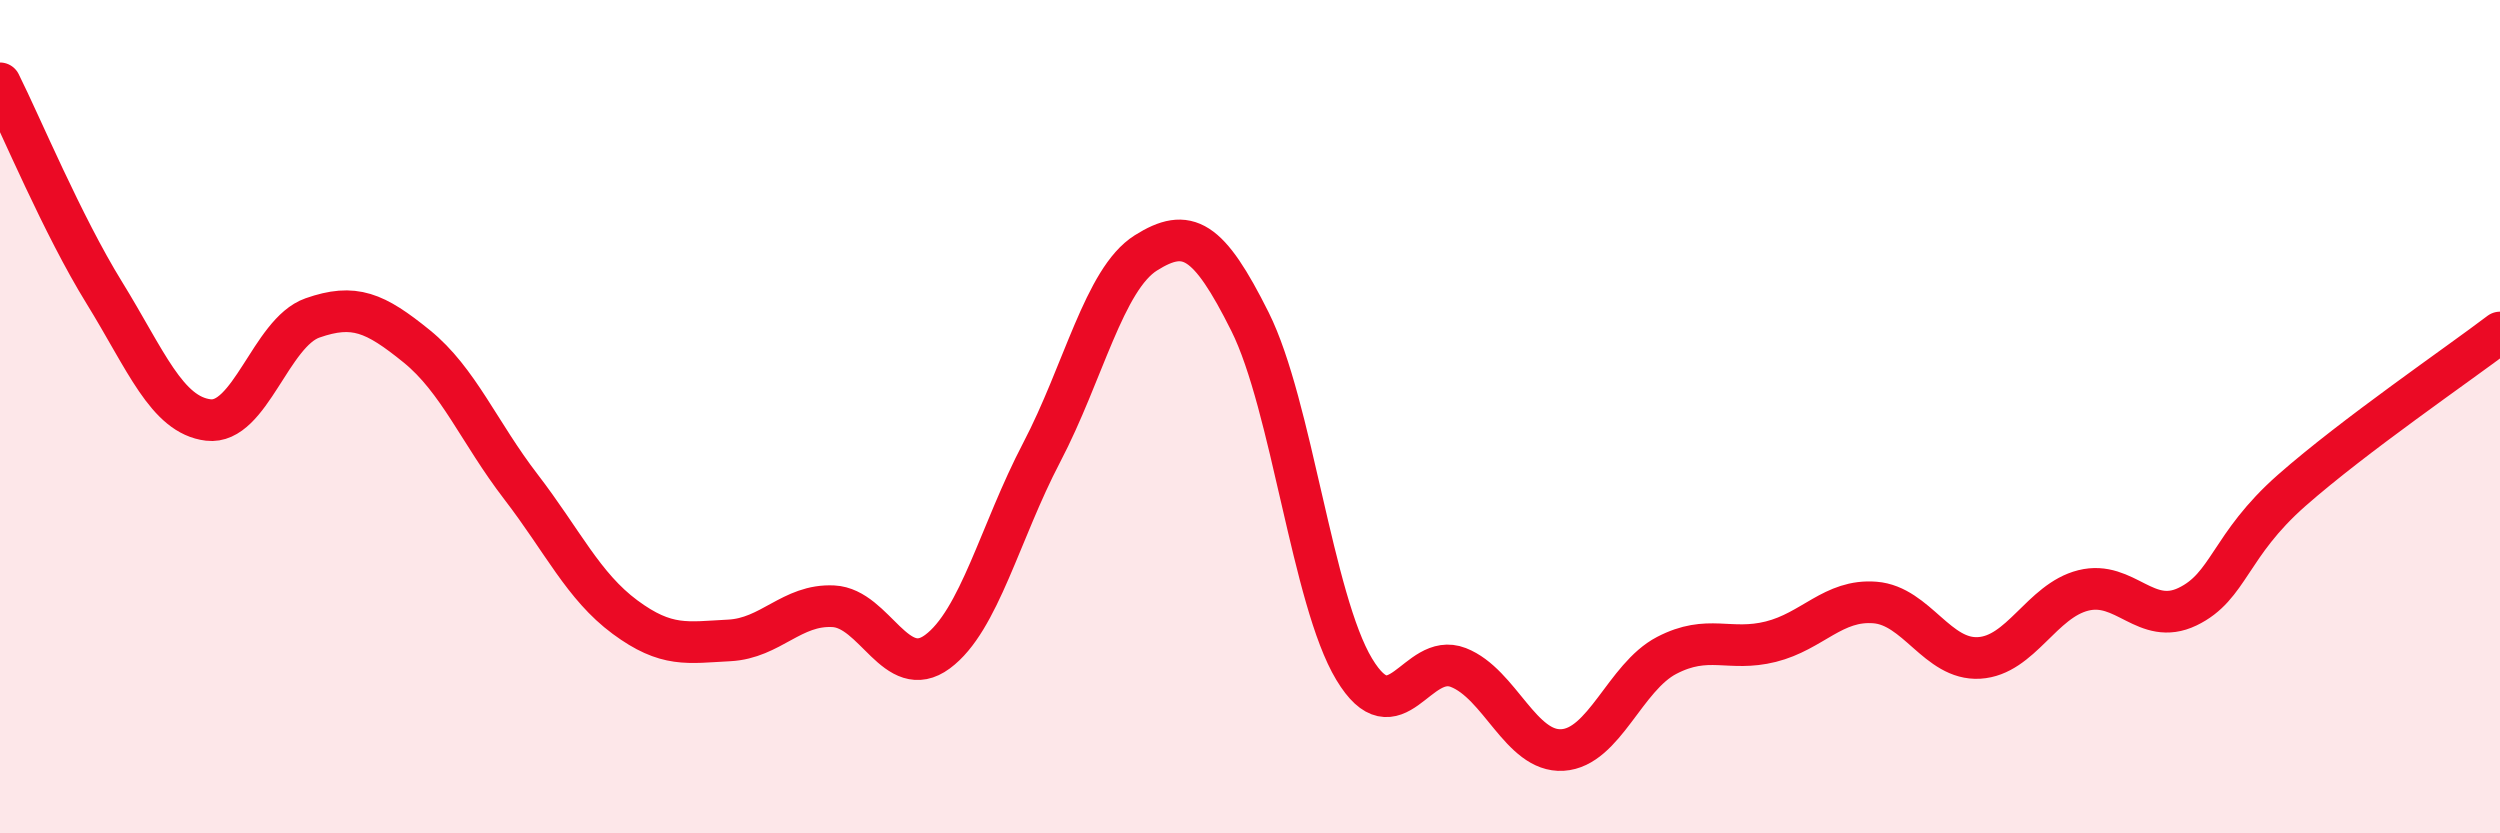
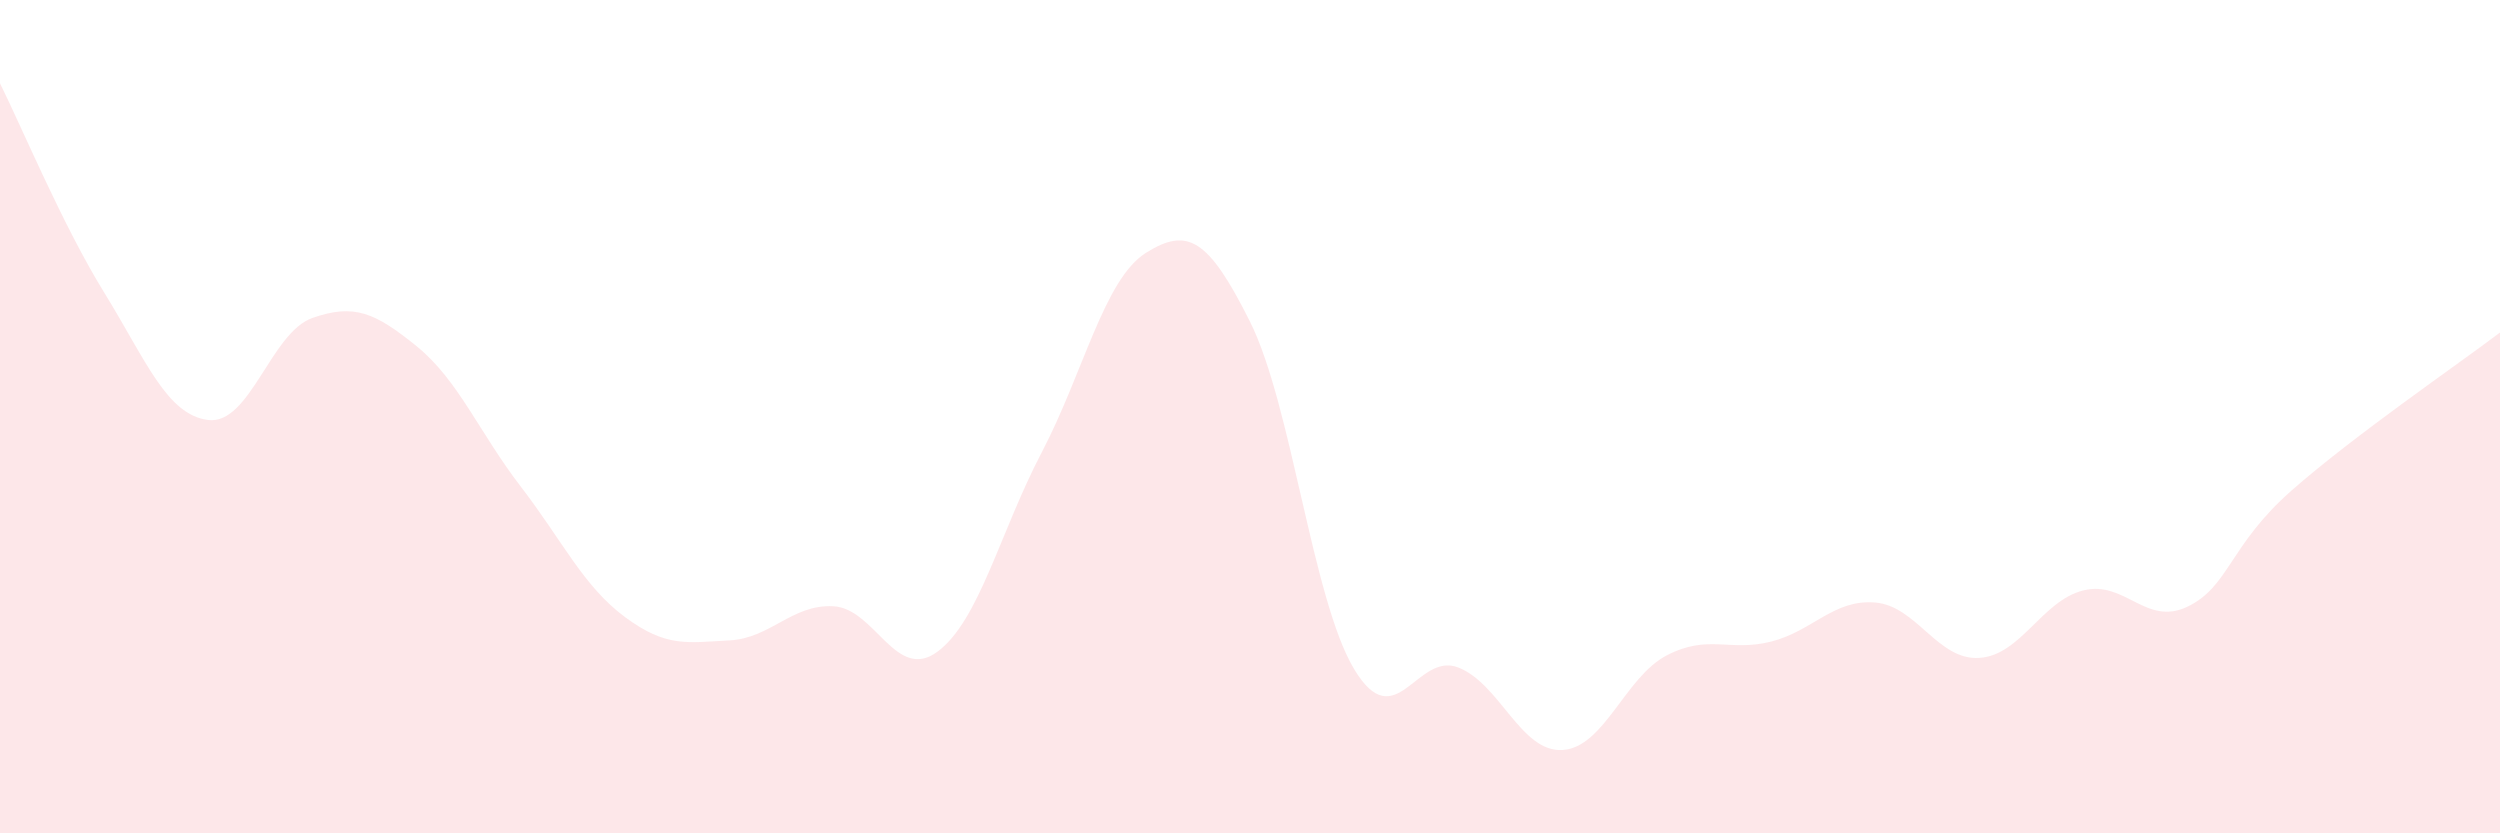
<svg xmlns="http://www.w3.org/2000/svg" width="60" height="20" viewBox="0 0 60 20">
  <path d="M 0,2 C 0.5,3 1.5,5.4 2.5,7.02 C 3.5,8.64 4,9.96 5,10.08 C 6,10.2 6.5,7.98 7.5,7.63 C 8.5,7.28 9,7.5 10,8.31 C 11,9.12 11.5,10.38 12.5,11.68 C 13.5,12.98 14,14.07 15,14.81 C 16,15.55 16.5,15.42 17.5,15.37 C 18.5,15.32 19,14.5 20,14.55 C 21,14.6 21.5,16.38 22.5,15.64 C 23.5,14.9 24,12.77 25,10.86 C 26,8.95 26.5,6.7 27.5,6.07 C 28.5,5.44 29,5.72 30,7.72 C 31,9.72 31.5,14.4 32.5,16.06 C 33.5,17.72 34,15.63 35,16.02 C 36,16.41 36.5,18.06 37.5,18 C 38.5,17.94 39,16.25 40,15.73 C 41,15.21 41.5,15.65 42.5,15.4 C 43.5,15.15 44,14.38 45,14.46 C 46,14.54 46.5,15.85 47.5,15.79 C 48.5,15.73 49,14.42 50,14.17 C 51,13.92 51.5,15.04 52.5,14.56 C 53.5,14.08 53.5,13.09 55,11.77 C 56.5,10.45 59,8.74 60,7.98L60 20L0 20Z" fill="#EB0A25" opacity="0.1" stroke-linecap="round" stroke-linejoin="round" />
-   <path d="M 0,2 C 0.5,3 1.5,5.4 2.5,7.02 C 3.5,8.64 4,9.96 5,10.08 C 6,10.2 6.5,7.98 7.5,7.63 C 8.5,7.28 9,7.5 10,8.31 C 11,9.12 11.5,10.38 12.5,11.68 C 13.5,12.98 14,14.07 15,14.81 C 16,15.55 16.5,15.42 17.5,15.37 C 18.5,15.32 19,14.5 20,14.55 C 21,14.6 21.5,16.38 22.5,15.64 C 23.5,14.9 24,12.77 25,10.86 C 26,8.95 26.5,6.7 27.5,6.07 C 28.5,5.44 29,5.72 30,7.72 C 31,9.72 31.5,14.4 32.5,16.06 C 33.5,17.72 34,15.63 35,16.02 C 36,16.41 36.5,18.06 37.5,18 C 38.5,17.94 39,16.25 40,15.73 C 41,15.21 41.5,15.65 42.5,15.4 C 43.5,15.15 44,14.38 45,14.46 C 46,14.54 46.5,15.85 47.5,15.79 C 48.5,15.73 49,14.42 50,14.17 C 51,13.92 51.5,15.04 52.5,14.56 C 53.5,14.08 53.5,13.09 55,11.77 C 56.5,10.45 59,8.74 60,7.98" stroke="#EB0A25" stroke-width="1" fill="none" stroke-linecap="round" stroke-linejoin="round" />
</svg>